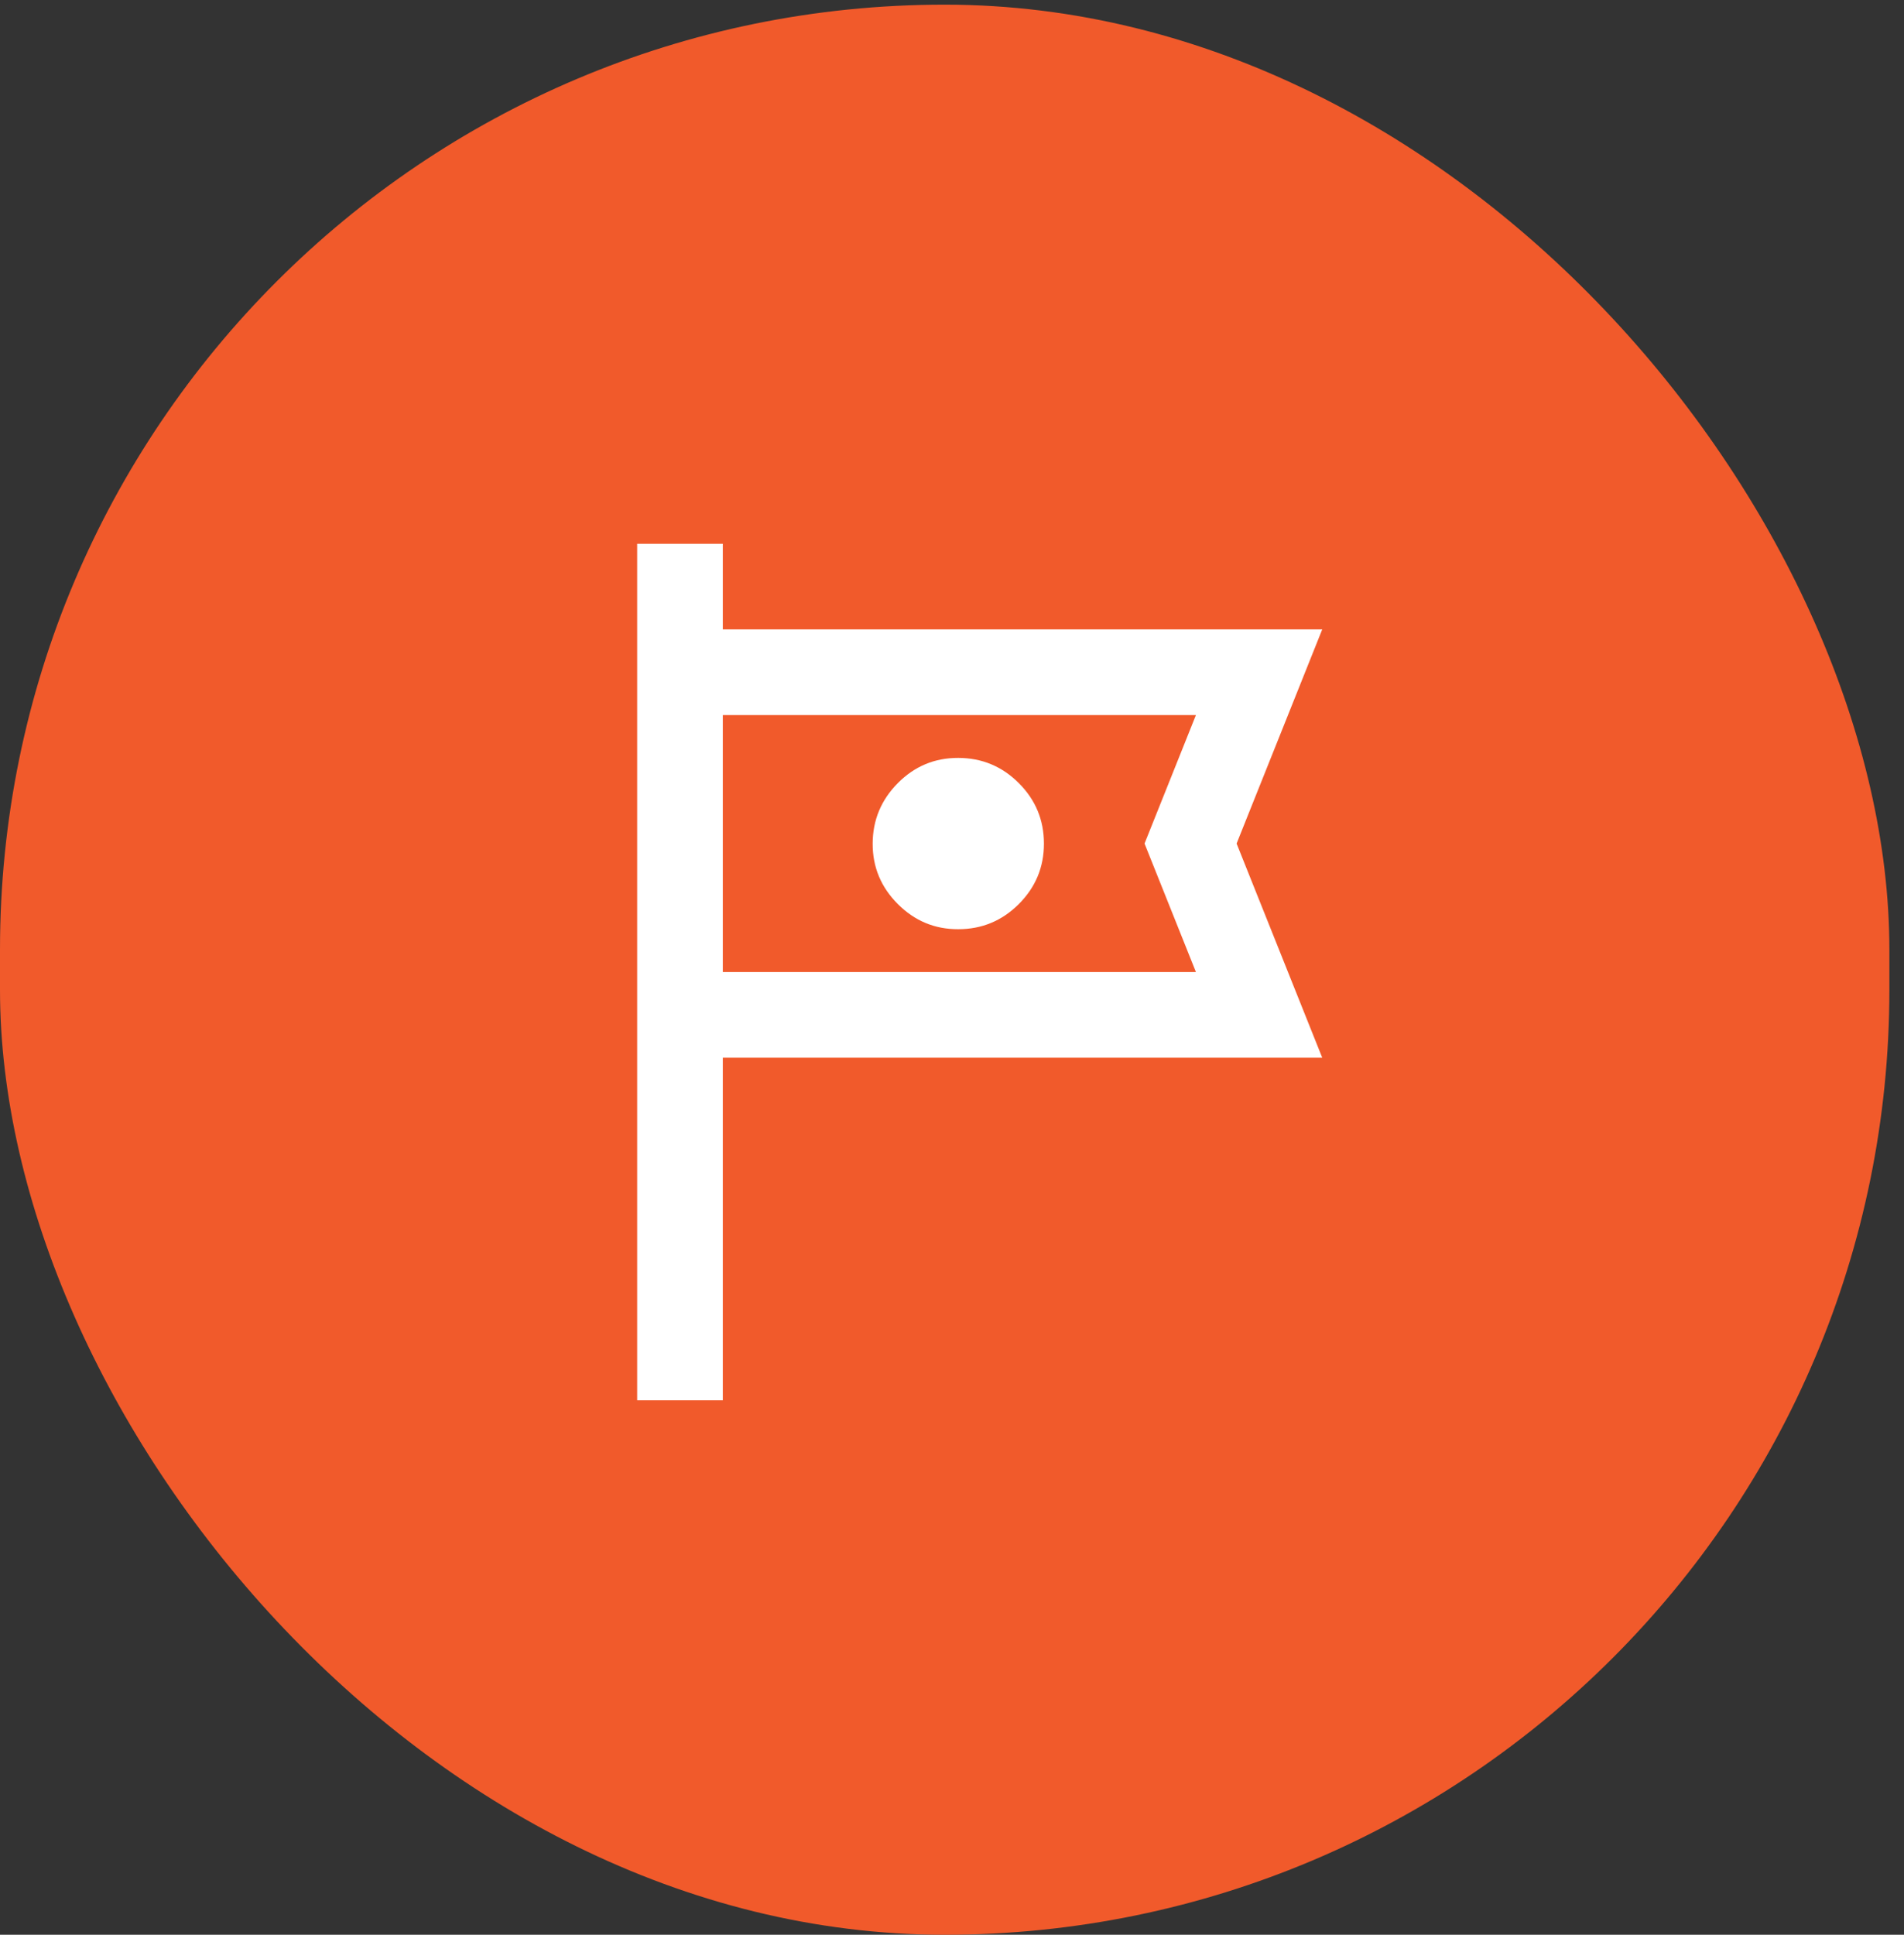
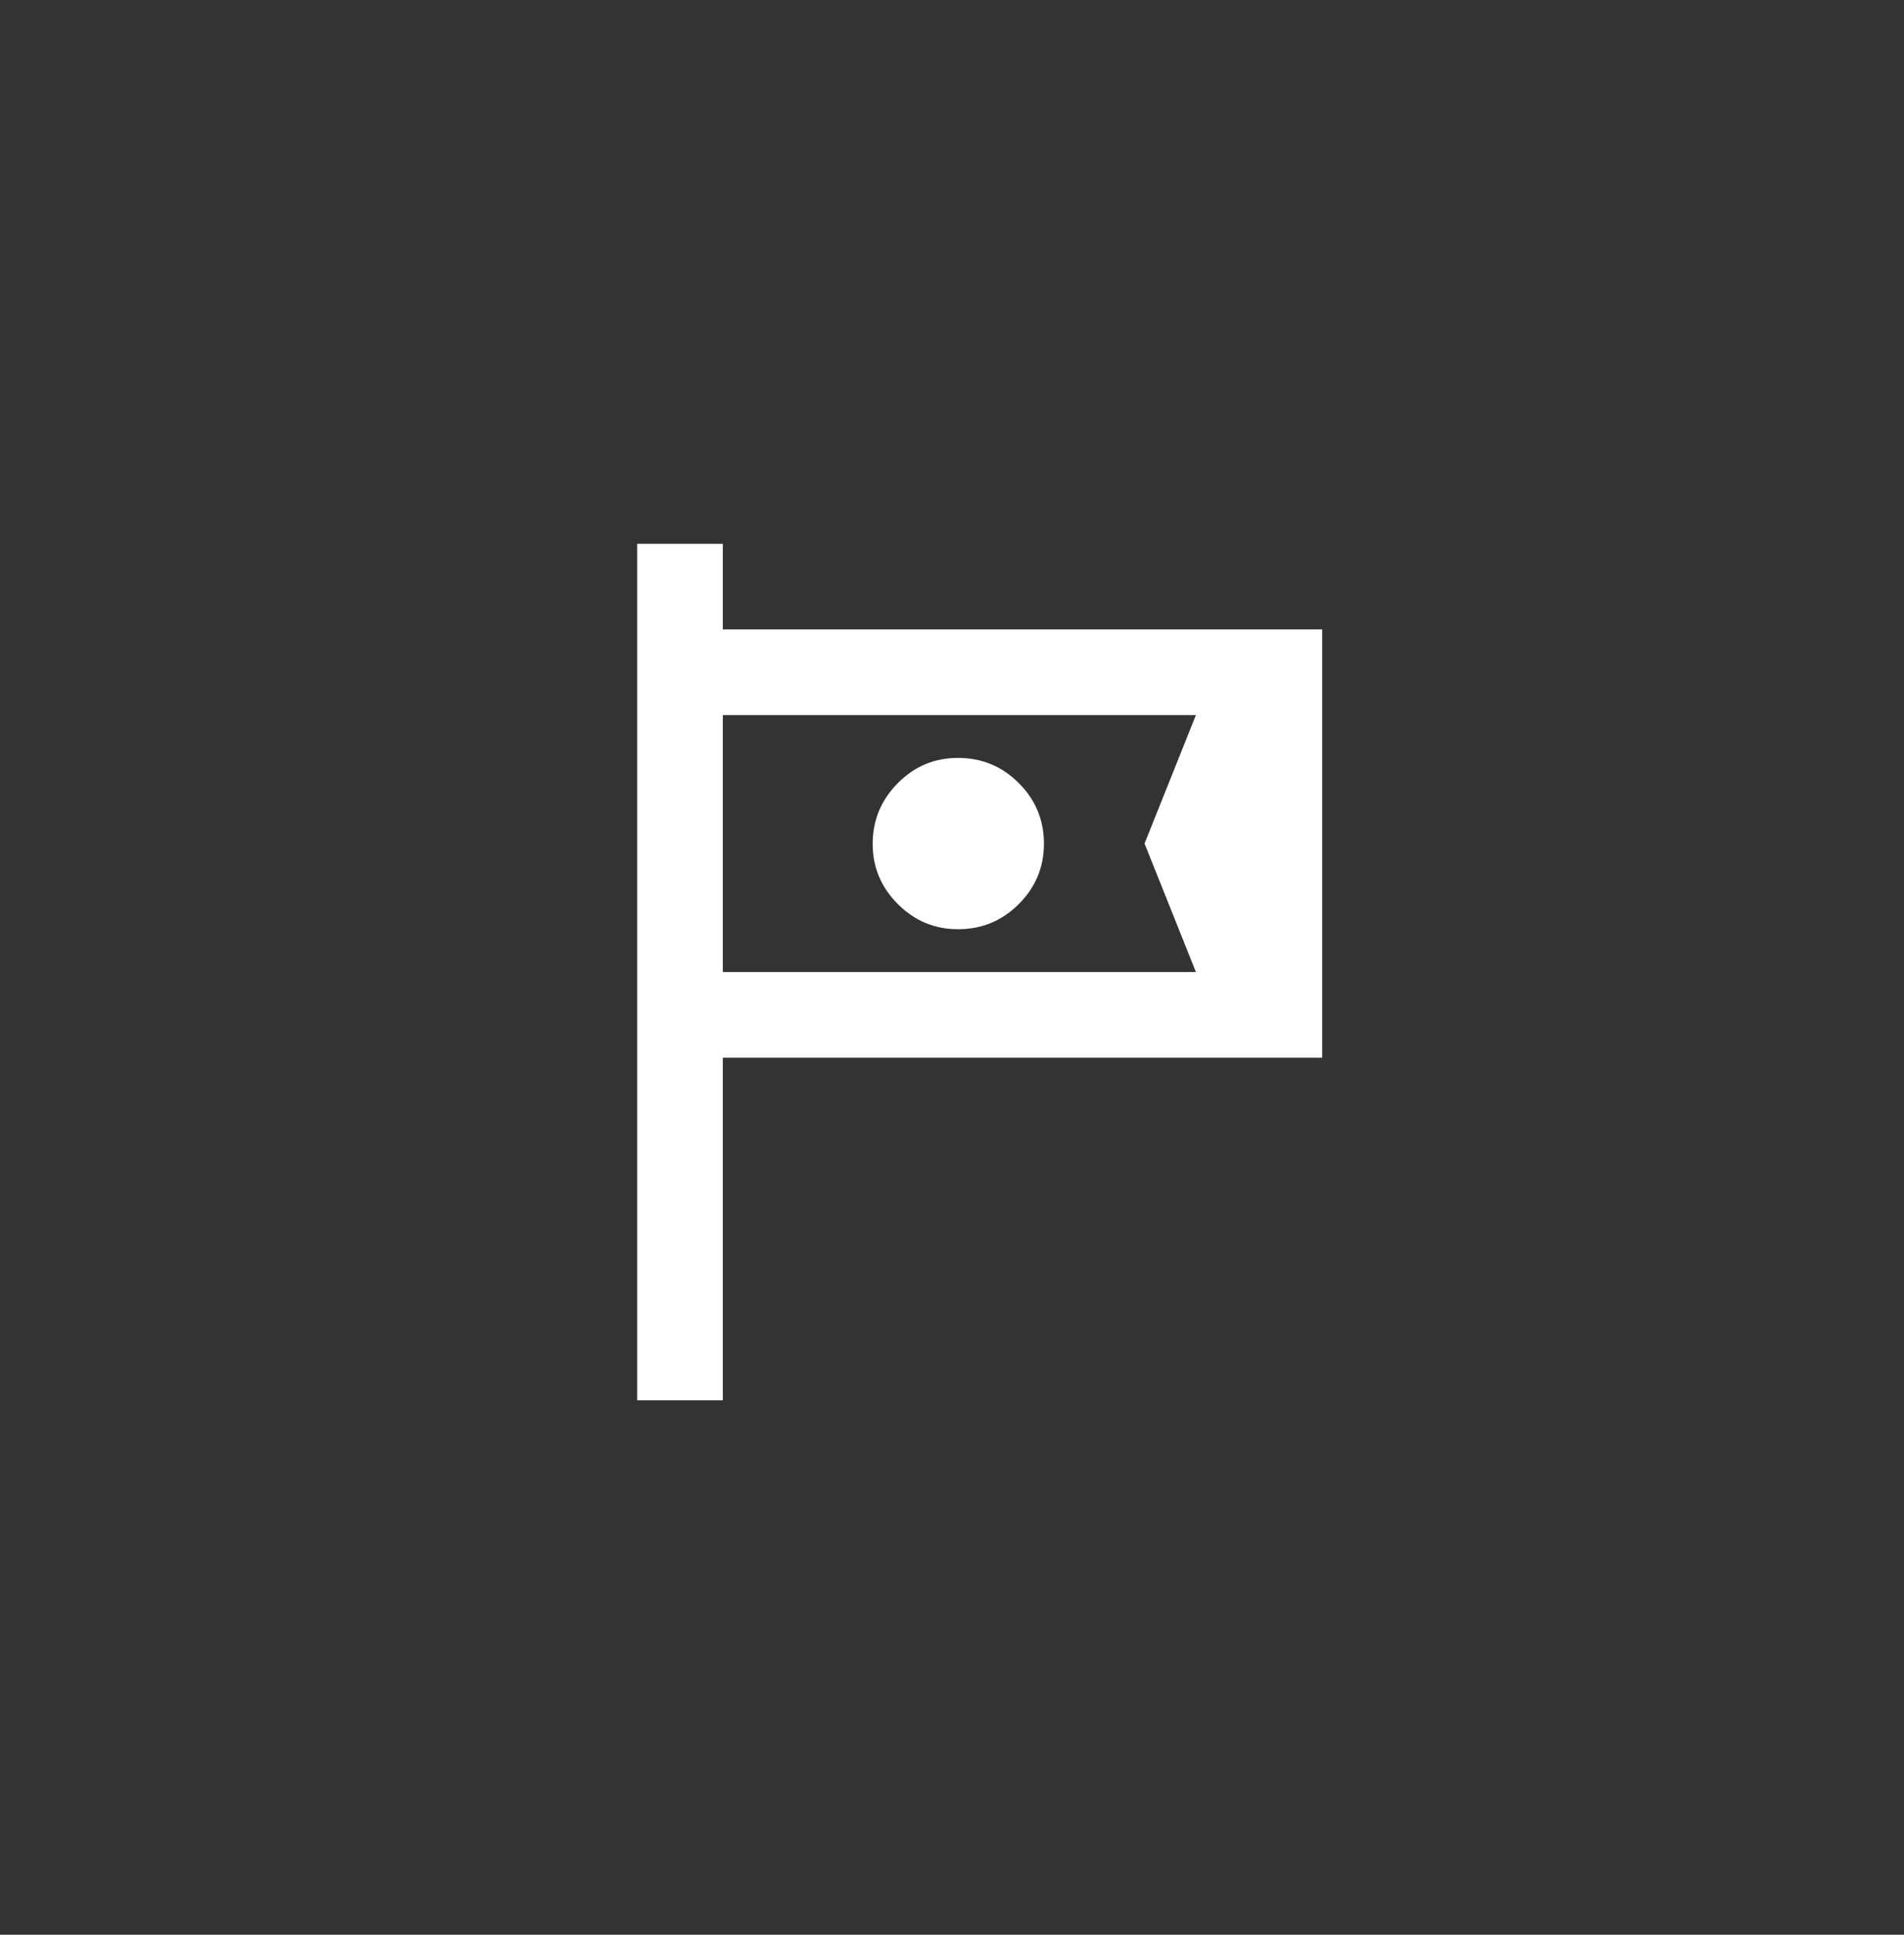
<svg xmlns="http://www.w3.org/2000/svg" width="63" height="64" viewBox="0 0 63 64" fill="none">
  <rect x="0" y="0" width="63" height="64" fill="#333333" stroke="none" />
-   <rect y="0.154" width="62.516" height="63.846" rx="31.258" fill="#F15A2B" />
-   <path d="M21.083 46.321V17.987H23.917V20.821H43.75L40.917 27.904L43.75 34.987H23.917V46.321H21.083ZM31.708 30.737C32.487 30.737 33.155 30.46 33.71 29.906C34.265 29.351 34.543 28.684 34.542 27.904C34.541 27.124 34.264 26.457 33.71 25.904C33.157 25.35 32.489 25.073 31.708 25.071C30.927 25.069 30.261 25.346 29.708 25.904C29.155 26.461 28.878 27.128 28.875 27.904C28.872 28.68 29.15 29.348 29.708 29.906C30.266 30.464 30.933 30.741 31.708 30.737ZM23.917 32.154H39.571L37.871 27.904L39.571 23.654H23.917V32.154Z" fill="white" />
+   <path d="M21.083 46.321V17.987H23.917V20.821H43.75L43.75 34.987H23.917V46.321H21.083ZM31.708 30.737C32.487 30.737 33.155 30.46 33.71 29.906C34.265 29.351 34.543 28.684 34.542 27.904C34.541 27.124 34.264 26.457 33.71 25.904C33.157 25.35 32.489 25.073 31.708 25.071C30.927 25.069 30.261 25.346 29.708 25.904C29.155 26.461 28.878 27.128 28.875 27.904C28.872 28.68 29.15 29.348 29.708 29.906C30.266 30.464 30.933 30.741 31.708 30.737ZM23.917 32.154H39.571L37.871 27.904L39.571 23.654H23.917V32.154Z" fill="white" />
</svg>